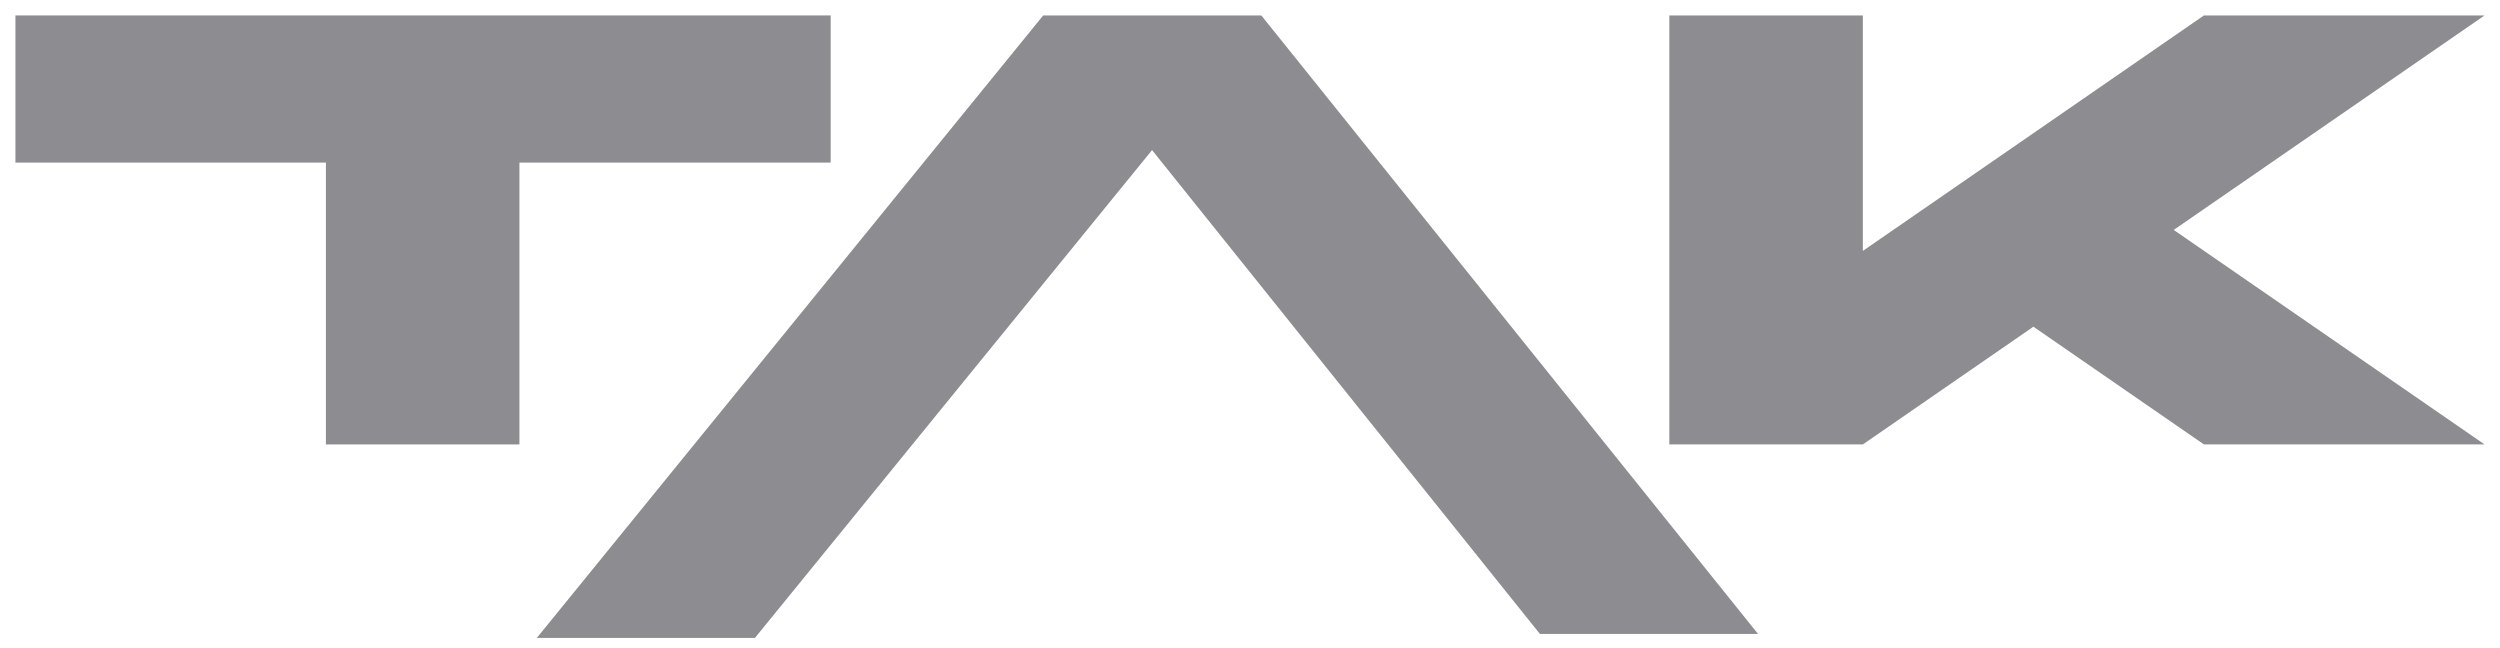
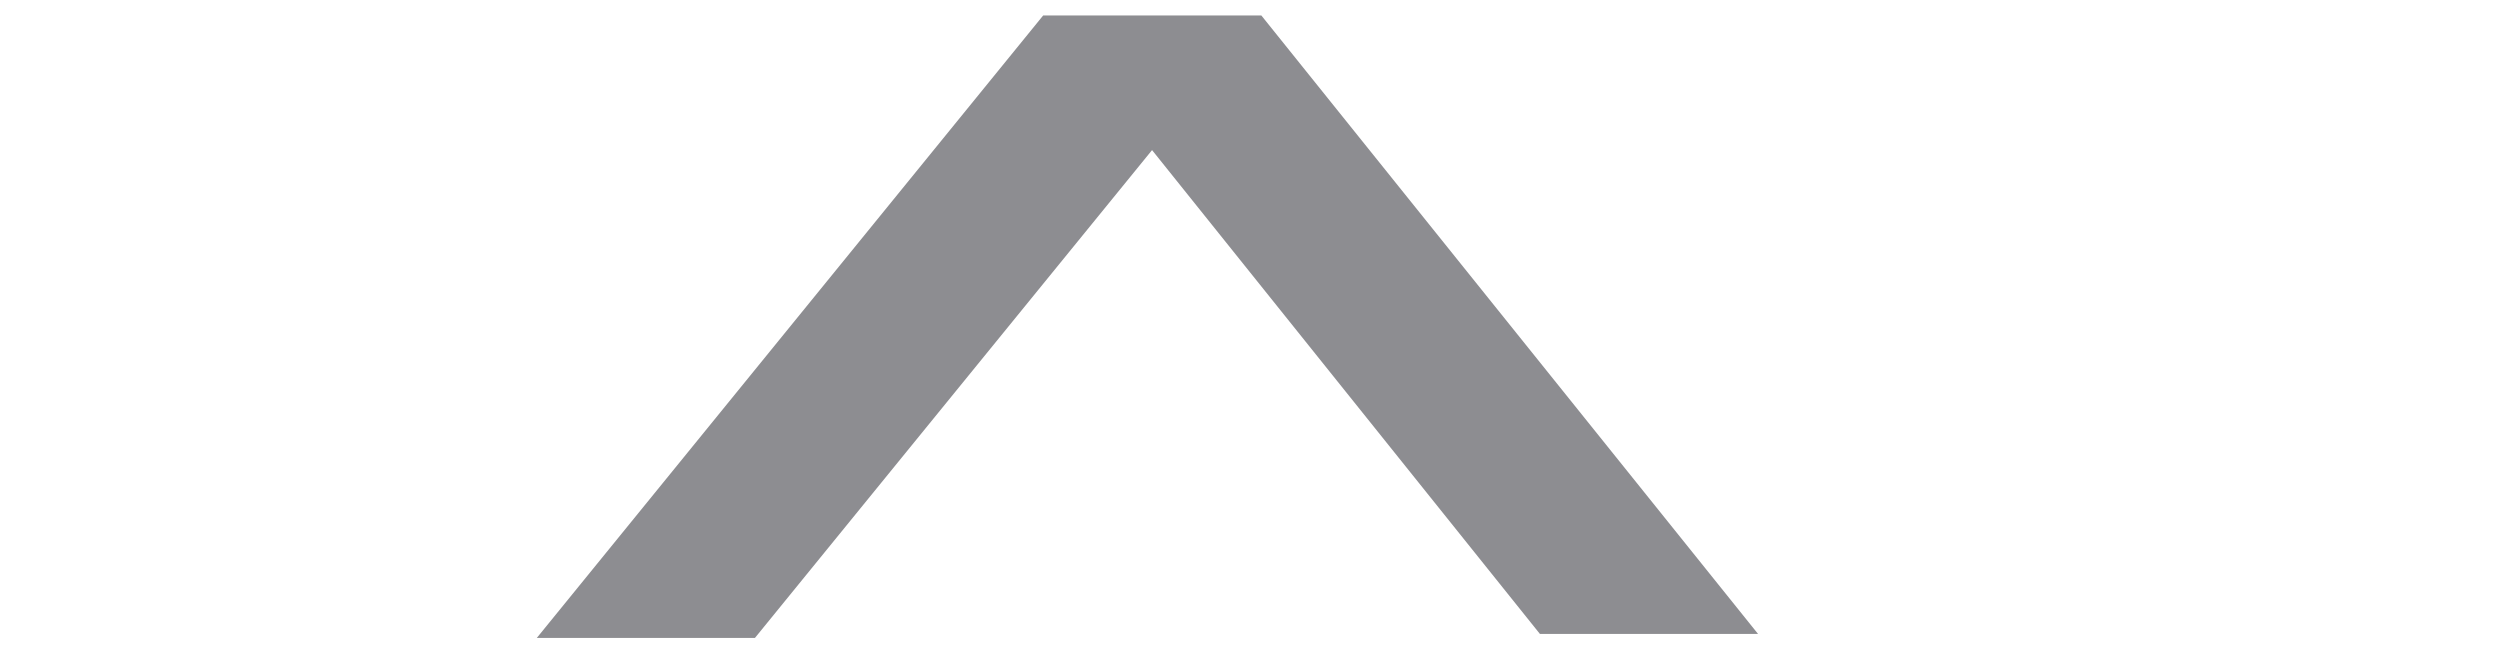
<svg xmlns="http://www.w3.org/2000/svg" width="162" height="42" viewBox="0 0 162 42" fill="none">
-   <path d="M21.092 10.536H1V1H53.828V10.536H33.659V28.799H21.118V10.536H21.092Z" fill="#8D8D91" />
  <path d="M48.918 41.34H34.783L67.599 1H81.733L113.921 41.079H99.787L74.653 9.726L48.918 41.34Z" fill="#8D8D91" />
-   <path d="M108.172 1H120.713V16.258L142.816 1H161L140.857 14.899L161 28.799H142.816L131.764 21.17L120.713 28.799H108.172V1Z" fill="#8D8D91" />
</svg>